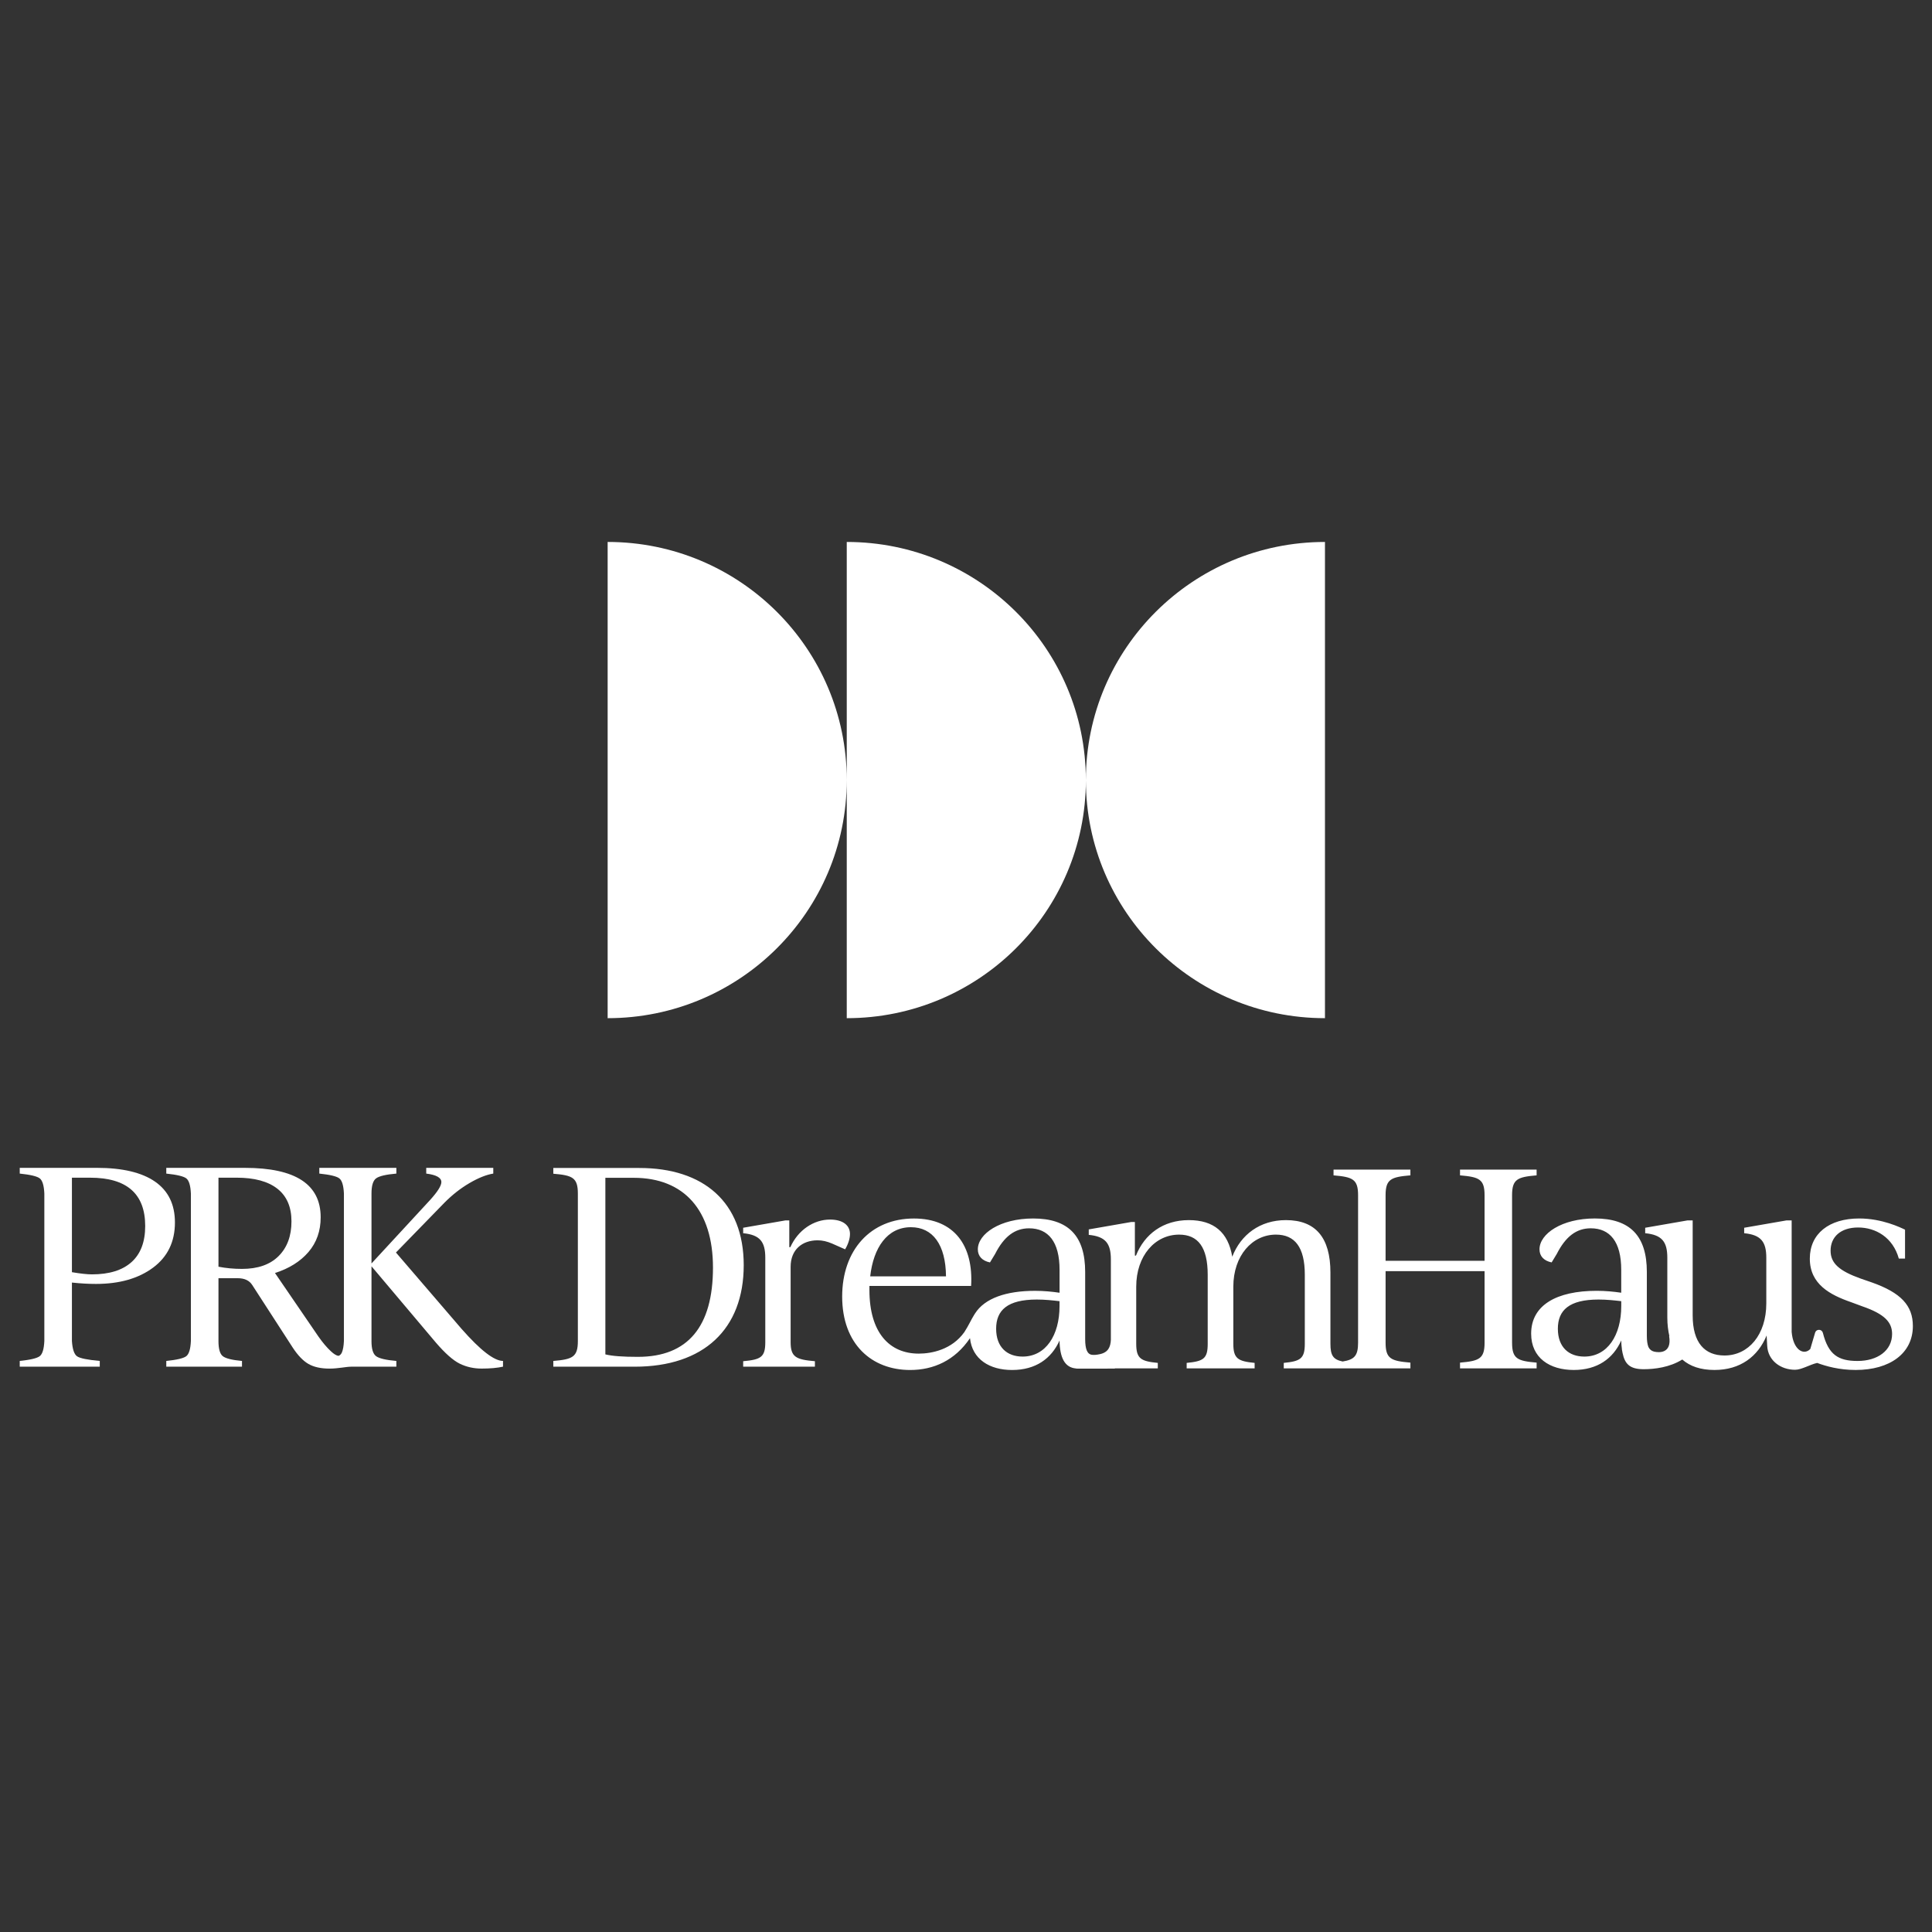
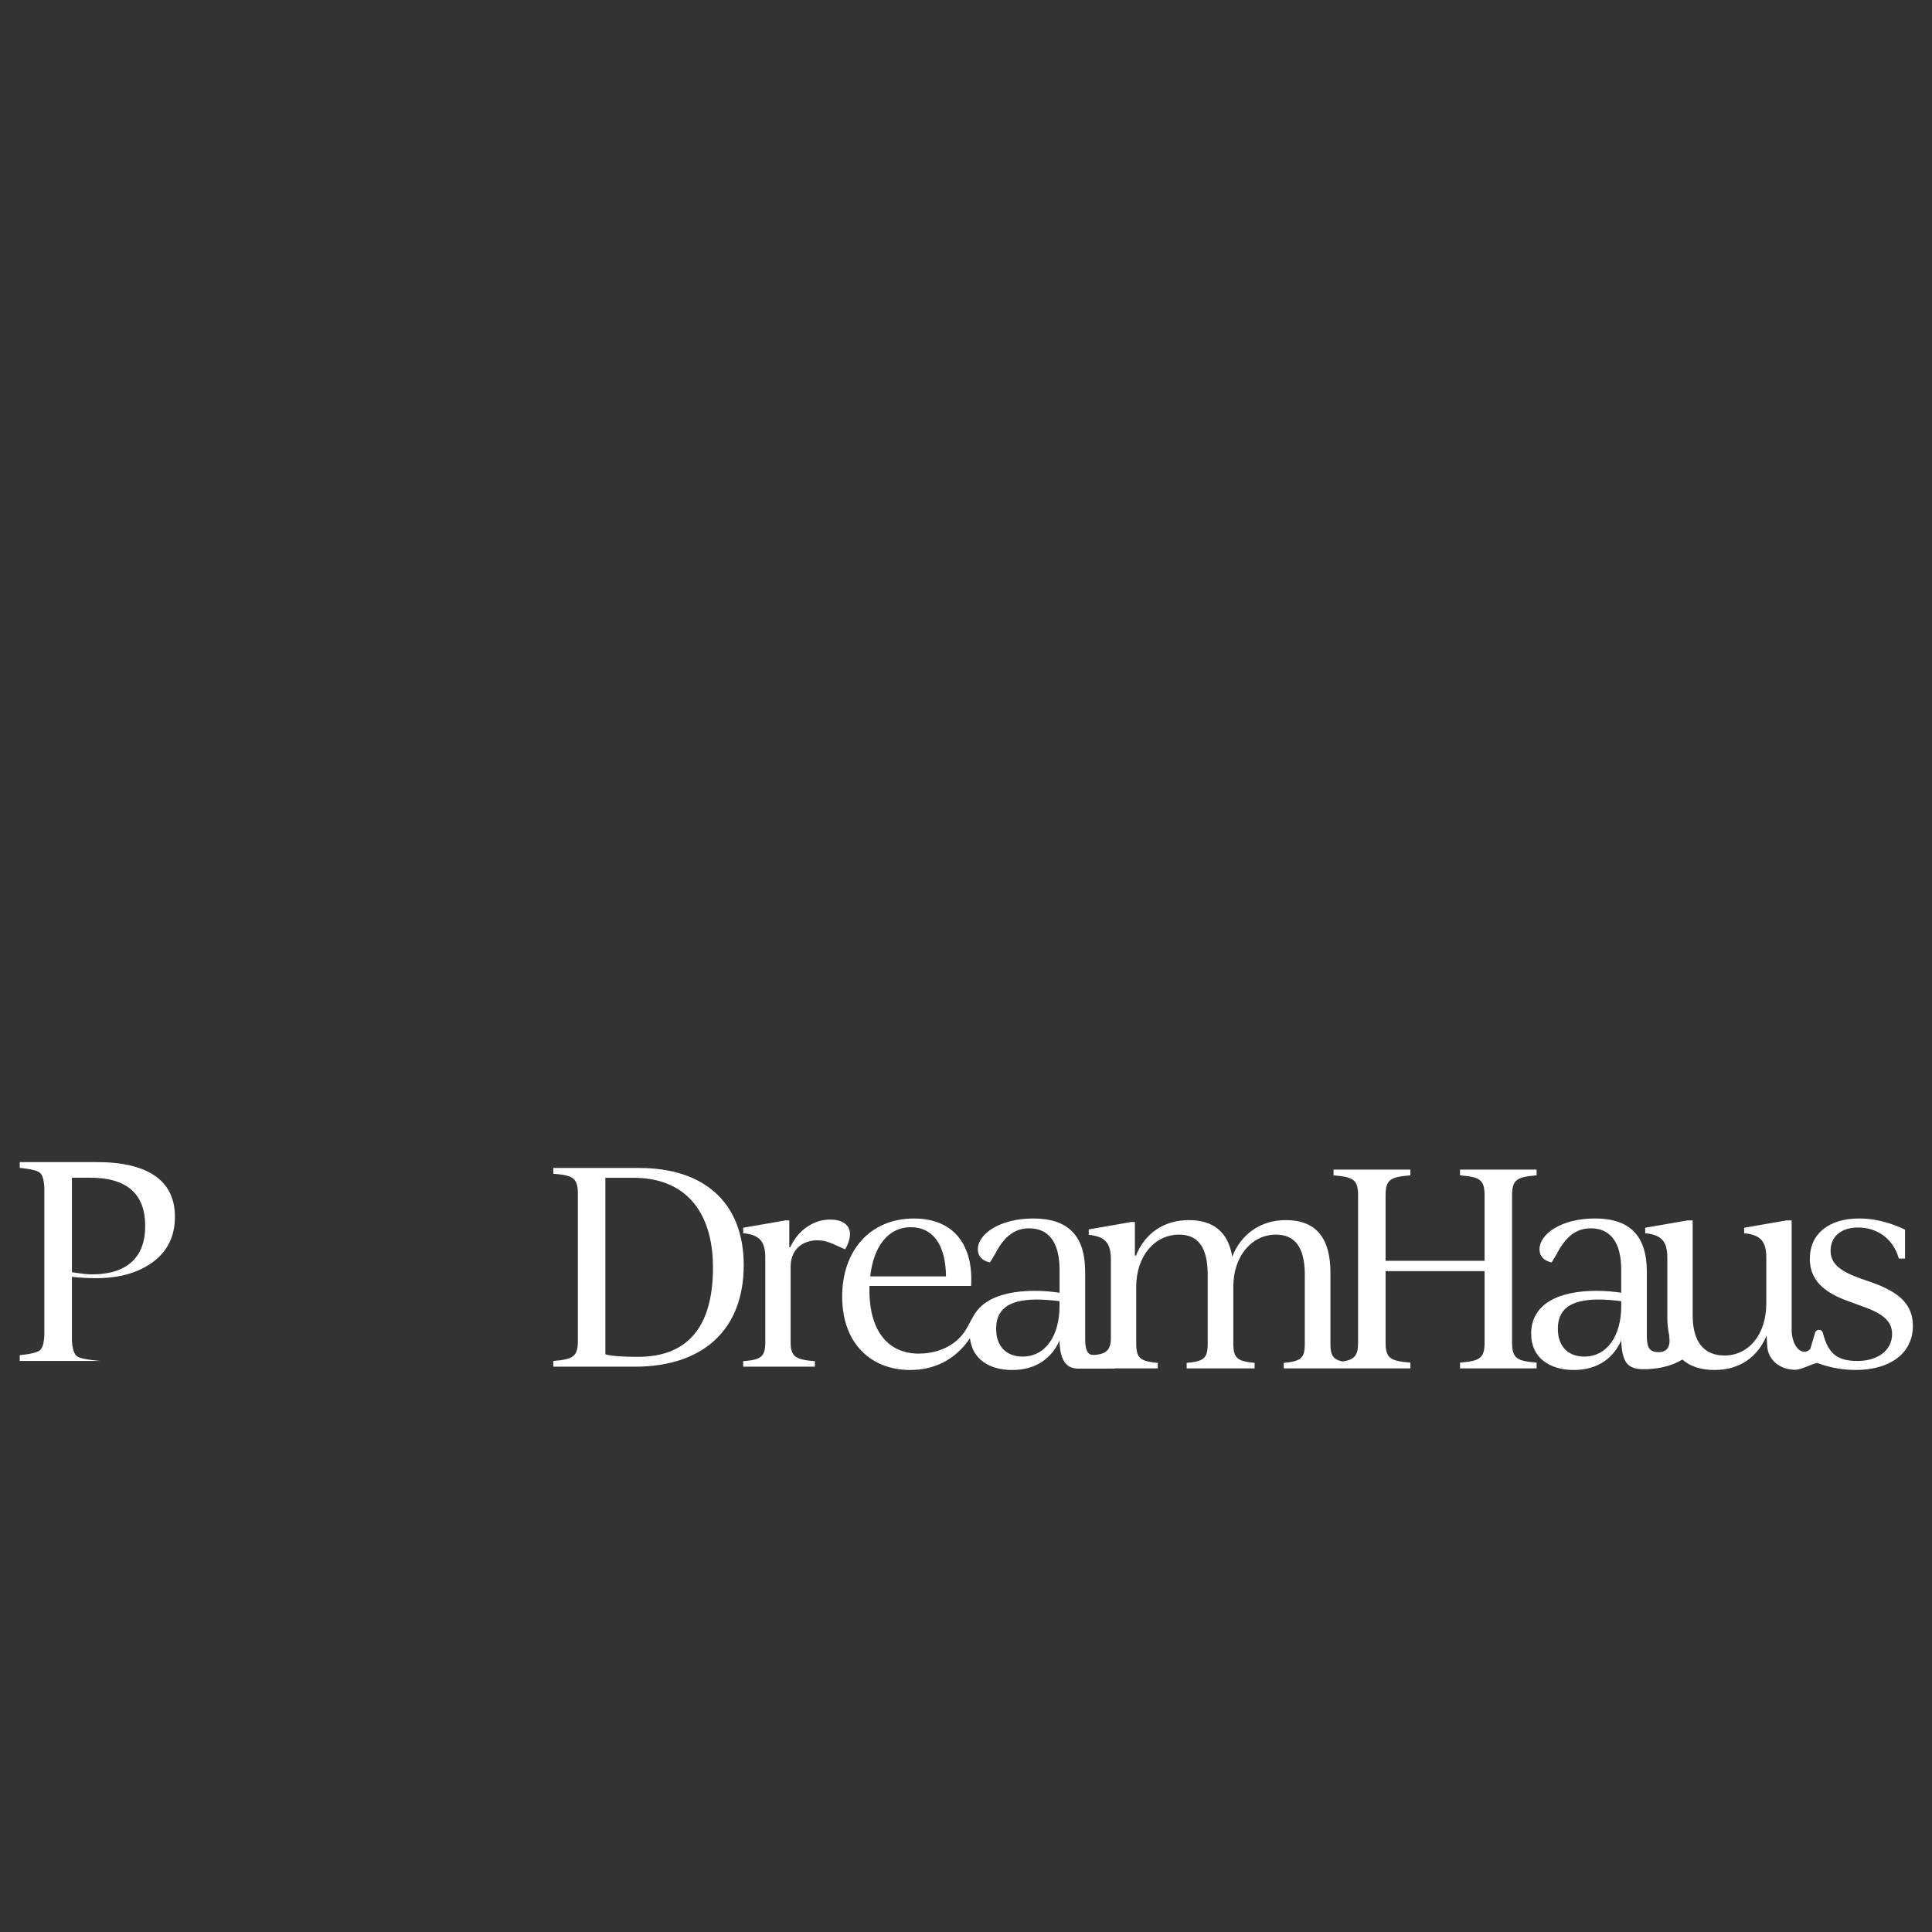
<svg xmlns="http://www.w3.org/2000/svg" id="Ebene_1" data-name="Ebene 1" viewBox="0 0 200 200">
  <rect x="0" y="0" width="200" height="200" fill="#333333" stroke="none" />
  <defs>
    <style>      .cls-1 {        fill: #fff;      }    </style>
  </defs>
  <g>
    <path class="cls-1" d="M66.045,140.461c-1.62,0-2.68-.085-3.378-.255v-18.28h2.931c5.221,0,8.209,3.363,8.209,9.295,0,6.103-2.597,9.239-7.762,9.239M66.185,120.909h-8.907v.594c1.982.169,2.542.395,2.542,2.062v15.258c0,1.667-.56,1.892-2.542,2.063v.593h8.432c7.119,0,11.28-3.871,11.28-10.511,0-6.527-4.161-10.059-10.805-10.059M87.99,127.747c0-.876-.698-1.498-2.066-1.498-1.703,0-3.323,1.103-4.105,2.854h-.112v-2.768h-.391l-4.383.762v.565c1.73.17,2.289.875,2.289,2.543v8.731c0,1.554-.446,1.808-2.289,1.977v.566h7.426v-.566c-1.954-.169-2.513-.423-2.513-1.977v-7.799c0-1.78,1.201-2.74,2.793-2.74.502,0,.977.114,1.507.339l1.341.594c.335-.565.502-1.131.502-1.583M167.831,135.206c0,3.022-1.424,5.227-3.825,5.227-1.592,0-2.737-.961-2.737-2.882s1.173-3.023,4.216-3.023c.838,0,1.621.085,2.346.169v.509ZM193.747,132.748l-1.145-.396c-2.207-.791-3.1-1.582-3.1-2.881,0-1.441,1.062-2.402,2.849-2.402,1.814,0,3.601,1.016,4.216,3.221h.642v-2.995c-.475-.226-2.374-1.159-4.747-1.159-3.127,0-5.11,1.583-5.11,4.154,0,2.656,2.094,3.757,4.3,4.521l1.145.424c2.29.791,3.072,1.639,3.072,2.853,0,1.724-1.508,2.798-3.574,2.798-2.004,0-3.018-.649-3.591-2.909-.047-.182-.205-.314-.392-.314h-.025c-.178,0-.336.118-.386.291l-.501,1.694c-.691.708-1.778.082-1.928-1.775v-11.538h-.53l-4.385.762v.565c1.732.17,2.29.875,2.29,2.543v4.719c0,3.249-1.843,5.396-4.327,5.396-2.039,0-3.295-1.299-3.295-4.152v-9.833h-.531l-4.384.762v.565c1.731.17,2.29.875,2.29,2.543v6.187c0,.727.085,1.359.216,1.937-.018-.017-.029-.028-.029-.028.319,1.878-1.118,1.716-1.524,1.624-.318-.074-.507-.249-.621-.491-.107-.273-.161-.65-.161-1.149v-6.611c0-3.731-1.731-5.539-5.389-5.539-3.406,0-5.723,1.583-5.723,3.194,0,.705.446,1.186,1.256,1.356l.531-.876c.921-1.808,2.038-2.656,3.518-2.656,1.983,0,3.155,1.385,3.155,4.295v2.374c-.781-.113-1.619-.198-2.54-.198-4.133,0-6.785,1.47-6.785,4.436,0,2.515,1.926,3.759,4.412,3.759,2.457,0,4.077-1.187,4.914-3.052.006.326.032.617.07.893l-.006.006c.011.068.024.127.036.192.01.066.021.133.036.197.239,1.137.738,1.685,2.19,1.685,1.133,0,2.708-.196,3.992-1.003.809.71,1.913,1.082,3.339,1.082,2.652,0,4.495-1.385,5.389-3.561h.006l.059,1.074c.084,1.526,1.406,2.467,2.885,2.467.667,0,1.53-.538,2.286-.709.923.345,2.298.729,3.988.729,3.547,0,5.92-1.724,5.92-4.55,0-2.119-1.229-3.447-4.272-4.521M109.682,135.206c0,3.022-1.424,5.227-3.826,5.227-1.591,0-2.736-.961-2.736-2.882s1.173-3.023,4.216-3.023c.838,0,1.621.085,2.346.169v.509ZM94.298,127.04c2.262,0,3.603,1.808,3.631,5.086h-7.846c.335-2.967,1.759-5.086,4.216-5.086M156.529,138.992v-15.257c0-1.667.558-1.893,2.541-2.063v-.593h-7.93v.593c1.983.17,2.542.396,2.542,2.063v6.781h-10.247v-6.781c0-1.667.558-1.893,2.569-2.063v-.593h-7.957v.593c1.982.17,2.541.396,2.541,2.063v15.257c0,1.36-.387,1.757-1.6,1.951-.982-.207-1.263-.626-1.263-1.838v-7.374c0-3.617-1.536-5.425-4.607-5.425-2.681,0-4.664,1.498-5.556,3.787-.419-2.516-1.899-3.787-4.496-3.787-2.653,0-4.579,1.441-5.472,3.674h-.112v-3.476h-.392l-4.383.763v.565c1.731.17,2.289.876,2.289,2.544v8.326c-.037.736-.279,1.288-1.11,1.474-.381.086-.635.097-.833.074-.504-.05-.717-.595-.717-1.62v-6.954c0-3.731-1.731-5.539-5.388-5.539-3.407,0-5.723,1.583-5.723,3.194,0,.705.446,1.186,1.256,1.356l.531-.876c.921-1.808,2.037-2.656,3.518-2.656,1.983,0,3.155,1.385,3.155,4.295v2.374c-.782-.113-1.619-.198-2.541-.198-2.996,0-5.207.776-6.201,2.333-.009.014-.019.029-.028.043-.03.048-.062.093-.09.143-.307.491-.539,1.045-.998,1.758-1.287,1.801-3.358,2.223-4.716,2.223-3.043,0-5.109-2.176-5.109-6.584v-.424h10.526c.251-4.125-1.704-6.979-5.92-6.979-4.496,0-7.427,3.278-7.427,8.081,0,4.916,3.044,7.601,7.036,7.601,2.426,0,4.638-.988,6.196-3.295.232,2.191,2.037,3.295,4.357,3.295,2.457,0,4.076-1.187,4.914-3.052.027,1.752.52,2.799,1.704,2.893l-.007.011c.04.001.09.002.138.003.013,0,.023.004.036.004l.003-.003c1.098.016,3.85-.004,3.85-.004l-.003-.021h4.45v-.565c-1.731-.17-2.234-.424-2.234-1.978v-5.905c0-3.221,1.955-5.397,4.44-5.397,1.954,0,2.96,1.3,2.96,4.153v7.148c0,1.554-.447,1.808-2.178,1.978v.565h7.035v-.565c-1.703-.17-2.205-.424-2.205-1.978v-5.905c0-3.221,1.954-5.397,4.411-5.397,1.955,0,2.989,1.3,2.989,4.153v7.148c0,1.554-.475,1.808-2.179,1.978v.565h13.111v-.593c-2.011-.17-2.569-.396-2.569-2.063v-7.403h10.247v7.403c0,1.667-.559,1.893-2.542,2.063v.593h7.93v-.593c-1.983-.17-2.541-.396-2.541-2.063" />
-     <path class="cls-1" d="M7.445,132.77v6.05c.056.848.233,1.377.532,1.584.298.208,1.082.367,2.351.48v.594H2.043v-.594c1.101-.113,1.791-.278,2.071-.495.28-.216.438-.739.476-1.569v-15.267c-.038-.829-.196-1.352-.476-1.569-.28-.217-.97-.382-2.071-.495v-.594h7.977c2.649,0,4.66.477,6.032,1.428,1.371.952,2.057,2.361,2.057,4.227,0,1.997-.755,3.557-2.267,4.679-1.511,1.122-3.48,1.682-5.906,1.682-.784,0-1.614-.047-2.491-.141ZM9.32,121.913h-1.875v9.783c.896.15,1.586.226,2.071.226,1.791,0,3.158-.425,4.101-1.272.942-.848,1.414-2.092,1.414-3.732,0-3.336-1.903-5.004-5.71-5.004Z" />
-     <path class="cls-1" d="M38.457,138.82v-15.267c0-.81.158-1.333.476-1.569.317-.236,1.017-.4,2.099-.495v-.594h-7.977v.594c1.101.113,1.791.278,2.071.495.28.217.438.74.476,1.569v15.267c-.023.514-.093.91-.209,1.189-.071.171-.253.354-.365.343-.241-.028-.506-.223-.754-.451-.428-.393-.862-.904-1.303-1.533l-4.505-6.587c1.473-.471,2.63-1.197,3.47-2.177.84-.981,1.26-2.178,1.26-3.591,0-3.412-2.613-5.117-7.837-5.117h-8.145v.594c1.101.113,1.791.278,2.071.495.28.217.438.74.476,1.569v15.267c-.038.83-.196,1.353-.476,1.569-.28.217-.97.382-2.071.495v.594h7.837v-.594c-1.026-.094-1.689-.259-1.987-.495-.299-.235-.448-.758-.448-1.569v-6.502h1.987c.709,0,1.213.236,1.511.707l4.17,6.446c.541.83,1.092,1.404,1.651,1.725.56.32,1.288.48,2.183.48s1.709-.198,2.239-.198h4.674v-.594c-1.083-.094-1.782-.259-2.099-.495-.318-.235-.476-.758-.476-1.569ZM25.051,131.356c-.84,0-1.652-.075-2.435-.226v-9.217h1.875c1.847,0,3.256.382,4.227,1.145.97.764,1.455,1.89,1.455,3.379,0,1.508-.443,2.704-1.329,3.59-.887.886-2.151,1.329-3.792,1.329ZM47.79,137.576l-6.802-7.916,5.01-5.146c.821-.829,1.694-1.513,2.617-2.05.923-.537,1.74-.862,2.449-.975v-.594h-6.941v.594c1.045.132,1.567.424,1.567.877,0,.377-.383.99-1.148,1.837l-6.214,6.729,6.774,8.03c.97,1.131,1.801,1.865,2.491,2.205.69.339,1.446.508,2.268.508.877,0,1.614-.067,2.211-.198v-.594c-.914,0-2.342-1.103-4.282-3.308Z" />
+     <path class="cls-1" d="M7.445,132.77v6.05c.056.848.233,1.377.532,1.584.298.208,1.082.367,2.351.48H2.043v-.594c1.101-.113,1.791-.278,2.071-.495.28-.216.438-.739.476-1.569v-15.267c-.038-.829-.196-1.352-.476-1.569-.28-.217-.97-.382-2.071-.495v-.594h7.977c2.649,0,4.66.477,6.032,1.428,1.371.952,2.057,2.361,2.057,4.227,0,1.997-.755,3.557-2.267,4.679-1.511,1.122-3.48,1.682-5.906,1.682-.784,0-1.614-.047-2.491-.141ZM9.32,121.913h-1.875v9.783c.896.15,1.586.226,2.071.226,1.791,0,3.158-.425,4.101-1.272.942-.848,1.414-2.092,1.414-3.732,0-3.336-1.903-5.004-5.71-5.004Z" />
  </g>
-   <path class="cls-1" d="M112.407,80.735c-.008-13.605-11.087-24.632-24.751-24.632v49.298c13.665,0,24.743-11.027,24.753-24.632.009,13.605,11.087,24.632,24.751,24.632v-49.298c-13.665,0-24.743,11.027-24.752,24.632ZM62.903,56.103v49.298c13.67,0,24.752-11.036,24.752-24.649s-11.083-24.65-24.752-24.65Z" />
</svg>